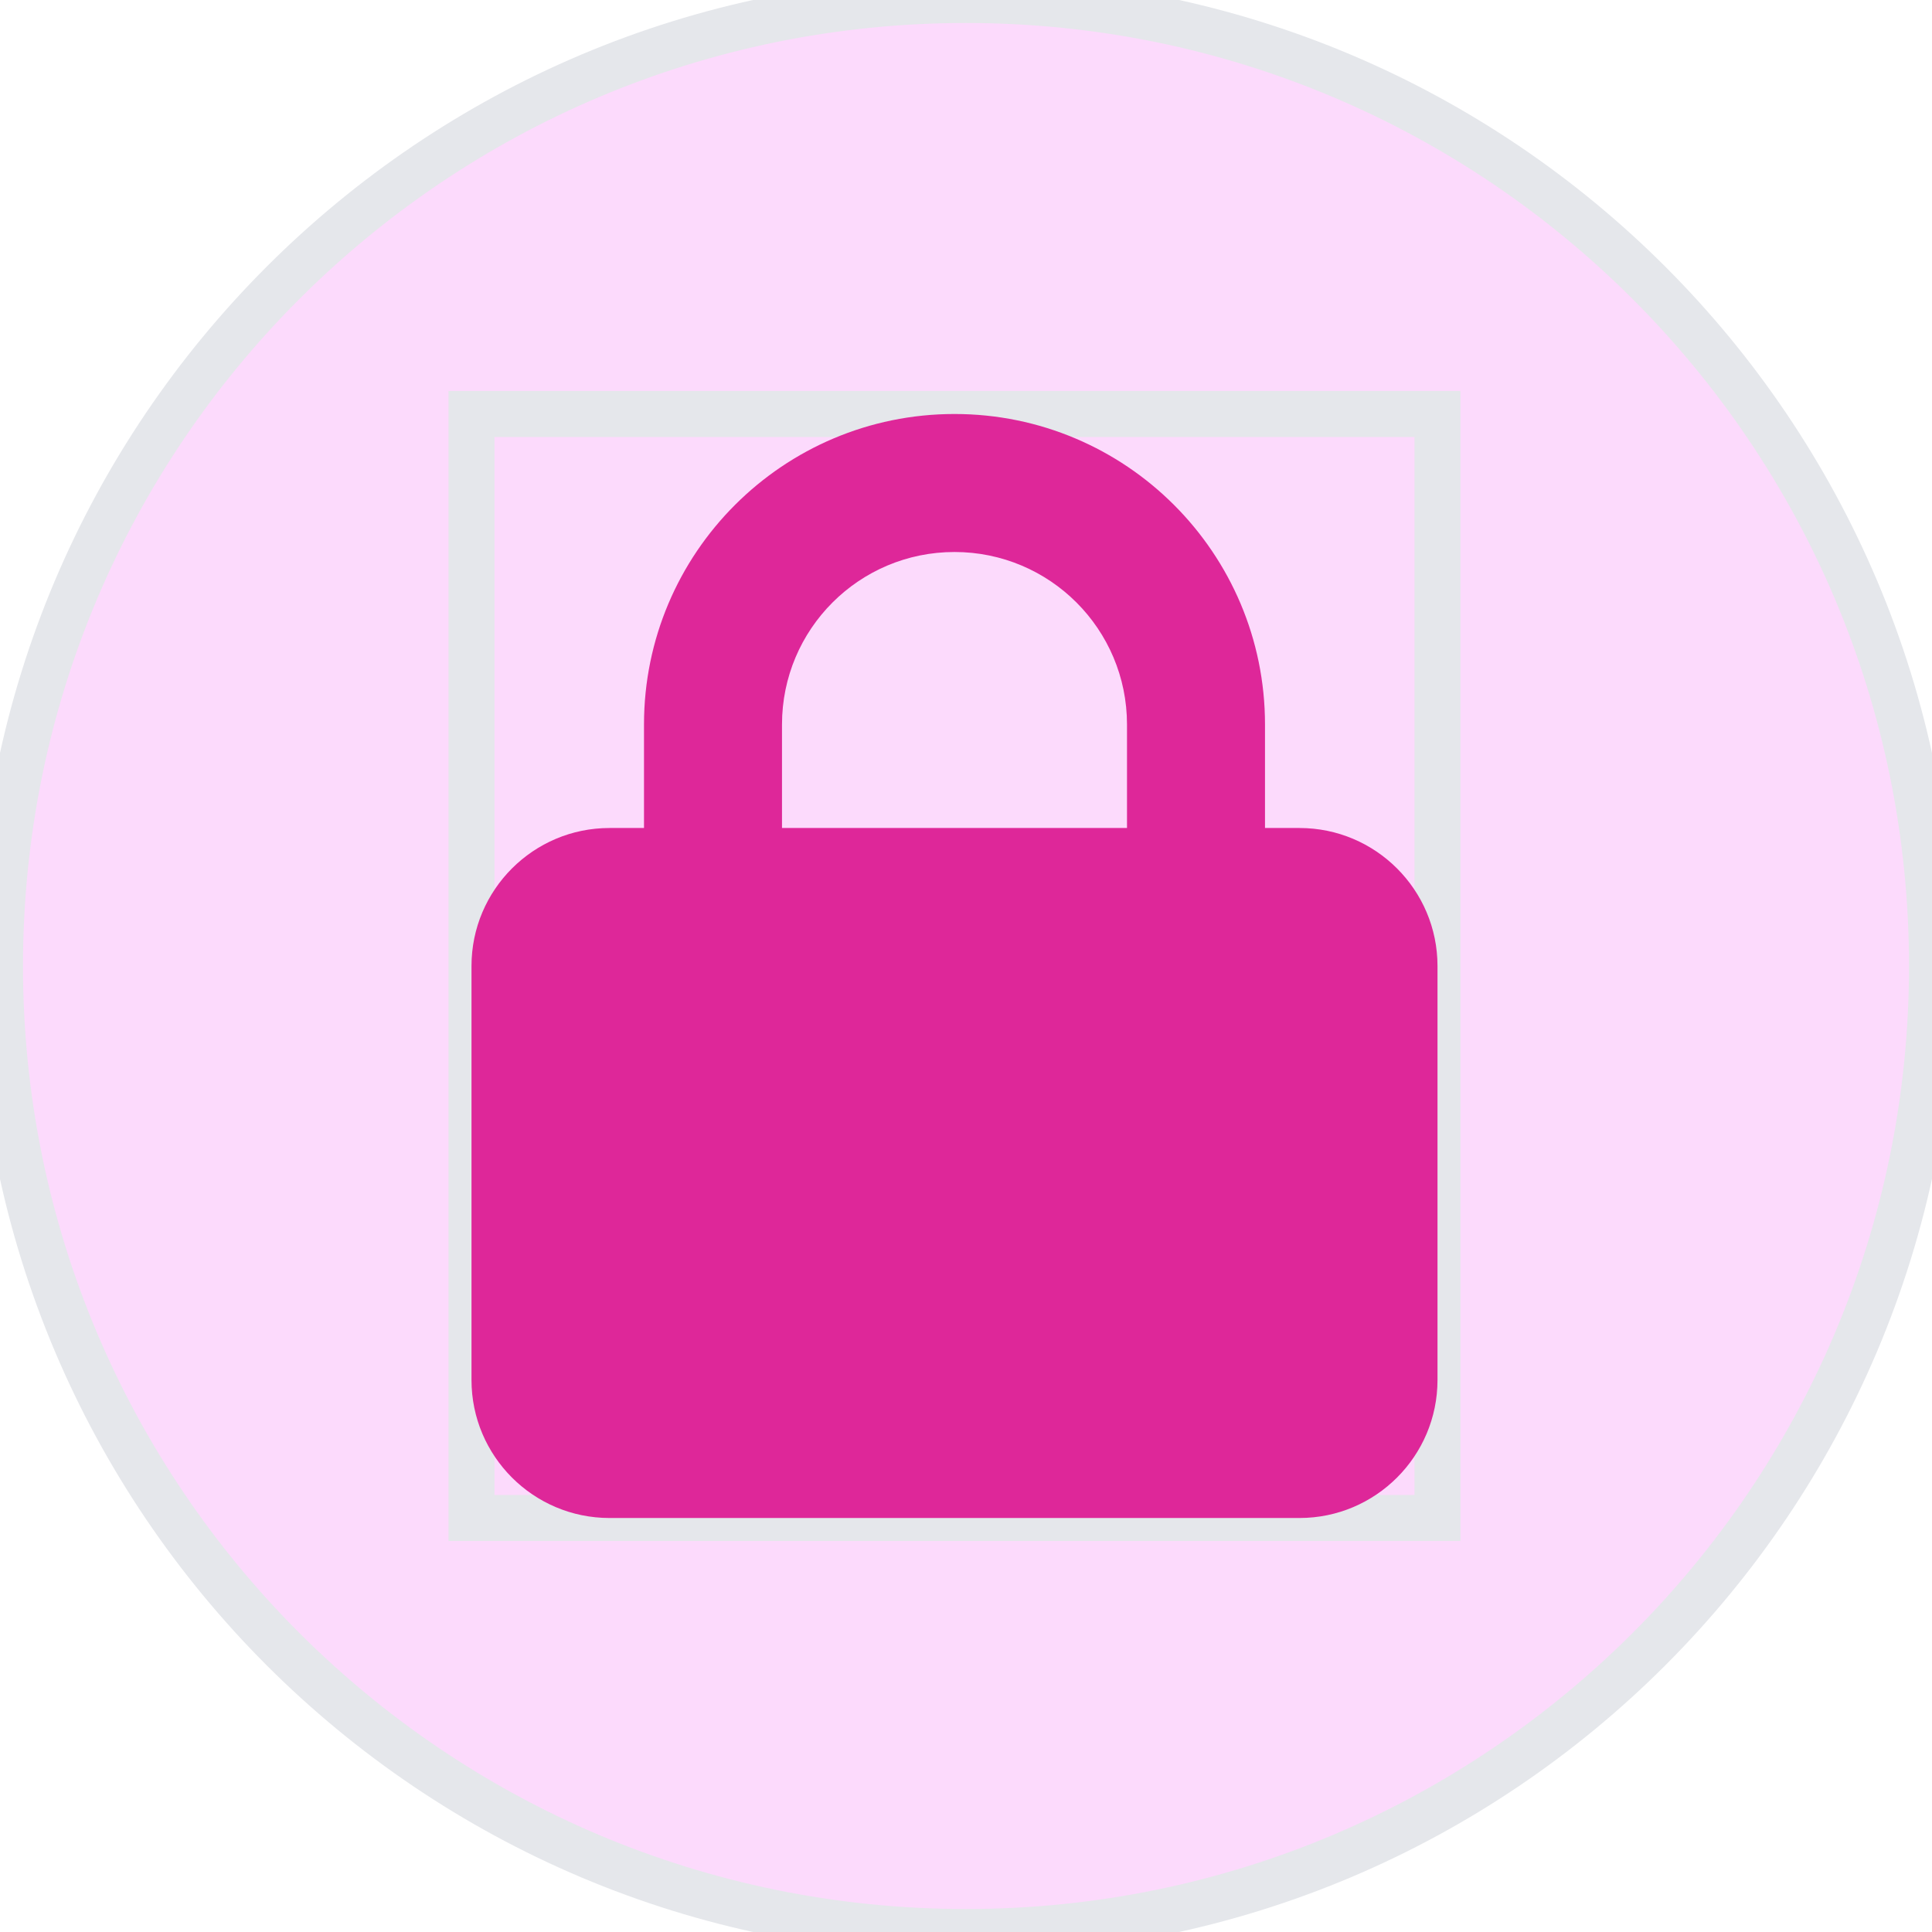
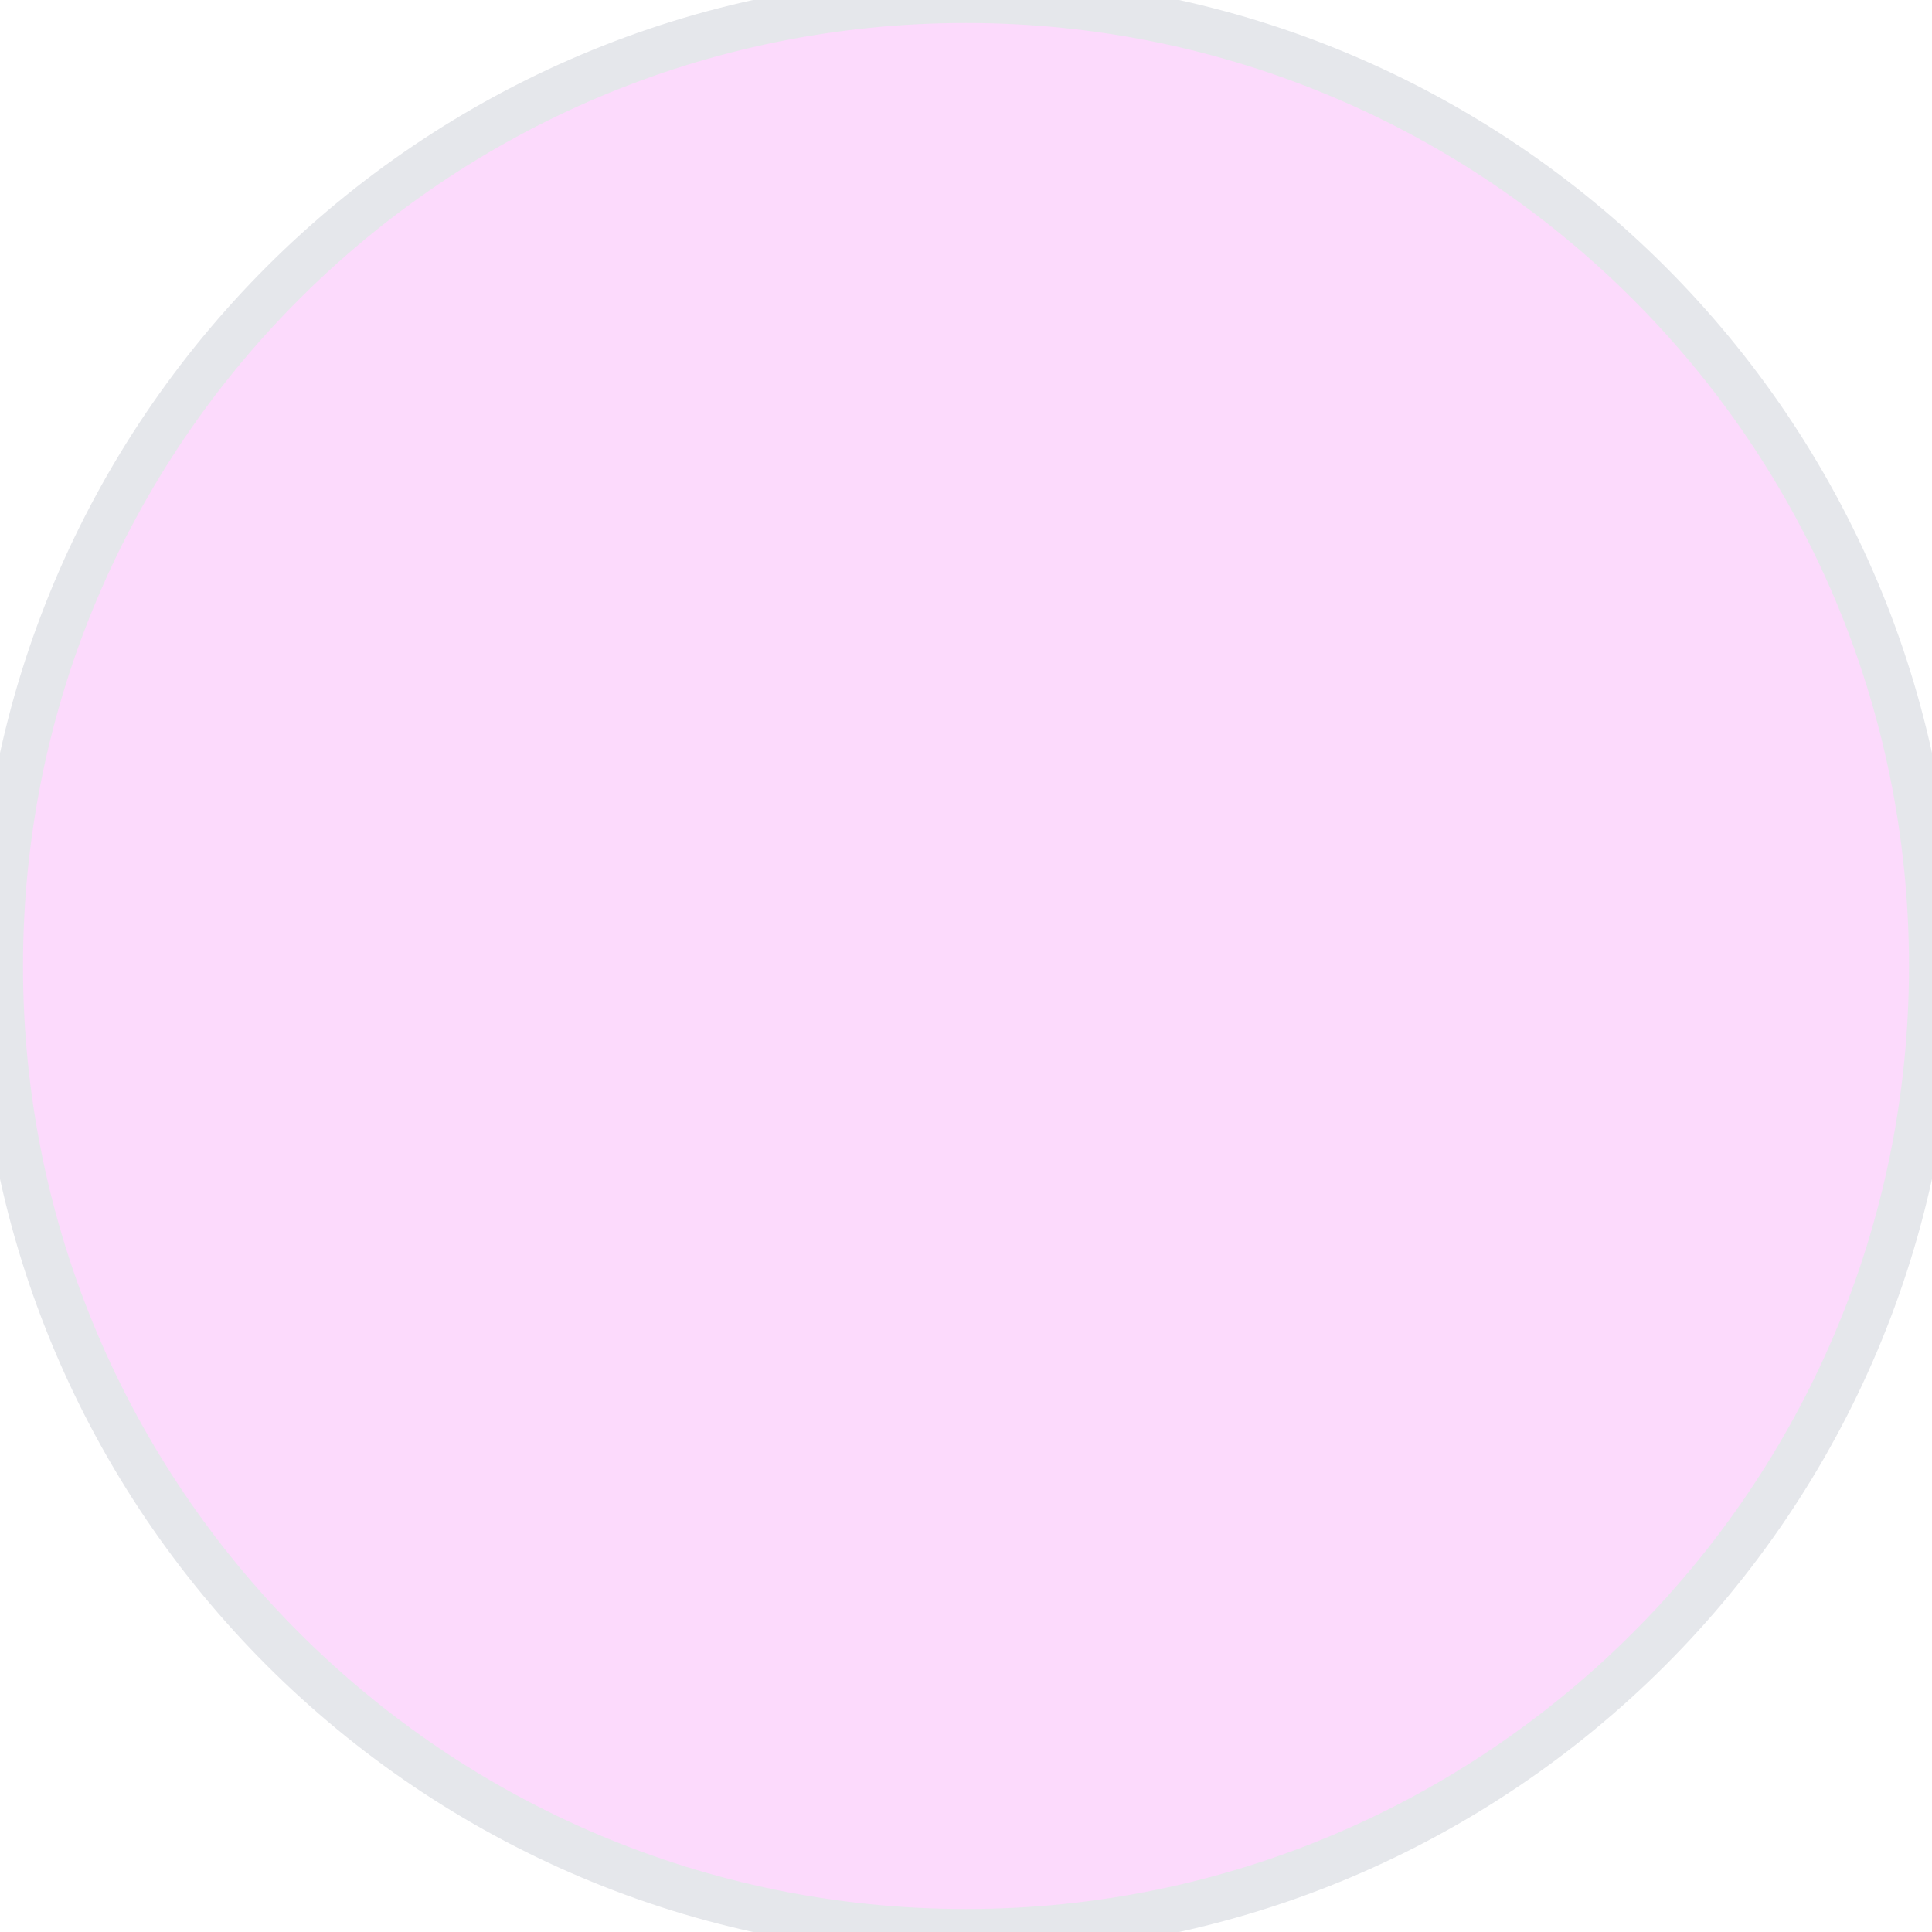
<svg xmlns="http://www.w3.org/2000/svg" width="42" height="42" viewBox="0 0 42 42" fill="none">
  <path d="M21 0C32.598 0 42 9.402 42 21C42 32.598 32.598 42 21 42C9.402 42 0 32.598 0 21C0 9.402 9.402 0 21 0Z" fill="#FCDAFC" />
  <path d="M21 0C32.598 0 42 9.402 42 21C42 32.598 32.598 42 21 42C9.402 42 0 32.598 0 21C0 9.402 9.402 0 21 0Z" stroke="#E5E7EB" />
-   <path d="M31.25 33H10.25V9H31.25V33Z" stroke="#E5E7EB" />
  <g clip-path="url(#clip0_2321_3747)">
-     <path d="M17 15.75V18H24.5V15.75C24.5 13.678 22.822 12 20.75 12C18.678 12 17 13.678 17 15.75ZM14 18V15.75C14 12.023 17.023 9 20.75 9C24.477 9 27.5 12.023 27.5 15.75V18H28.25C29.905 18 31.25 19.345 31.25 21V30C31.25 31.655 29.905 33 28.25 33H13.25C11.595 33 10.25 31.655 10.25 30V21C10.25 19.345 11.595 18 13.25 18H14Z" fill="#DE2799" />
-   </g>
+     </g>
  <defs>
    <clipPath id="clip0_2321_3747">
-       <path d="M10.25 9H31.25V33H10.25V9Z" fill="white" />
-     </clipPath>
+       </clipPath>
  </defs>
</svg>